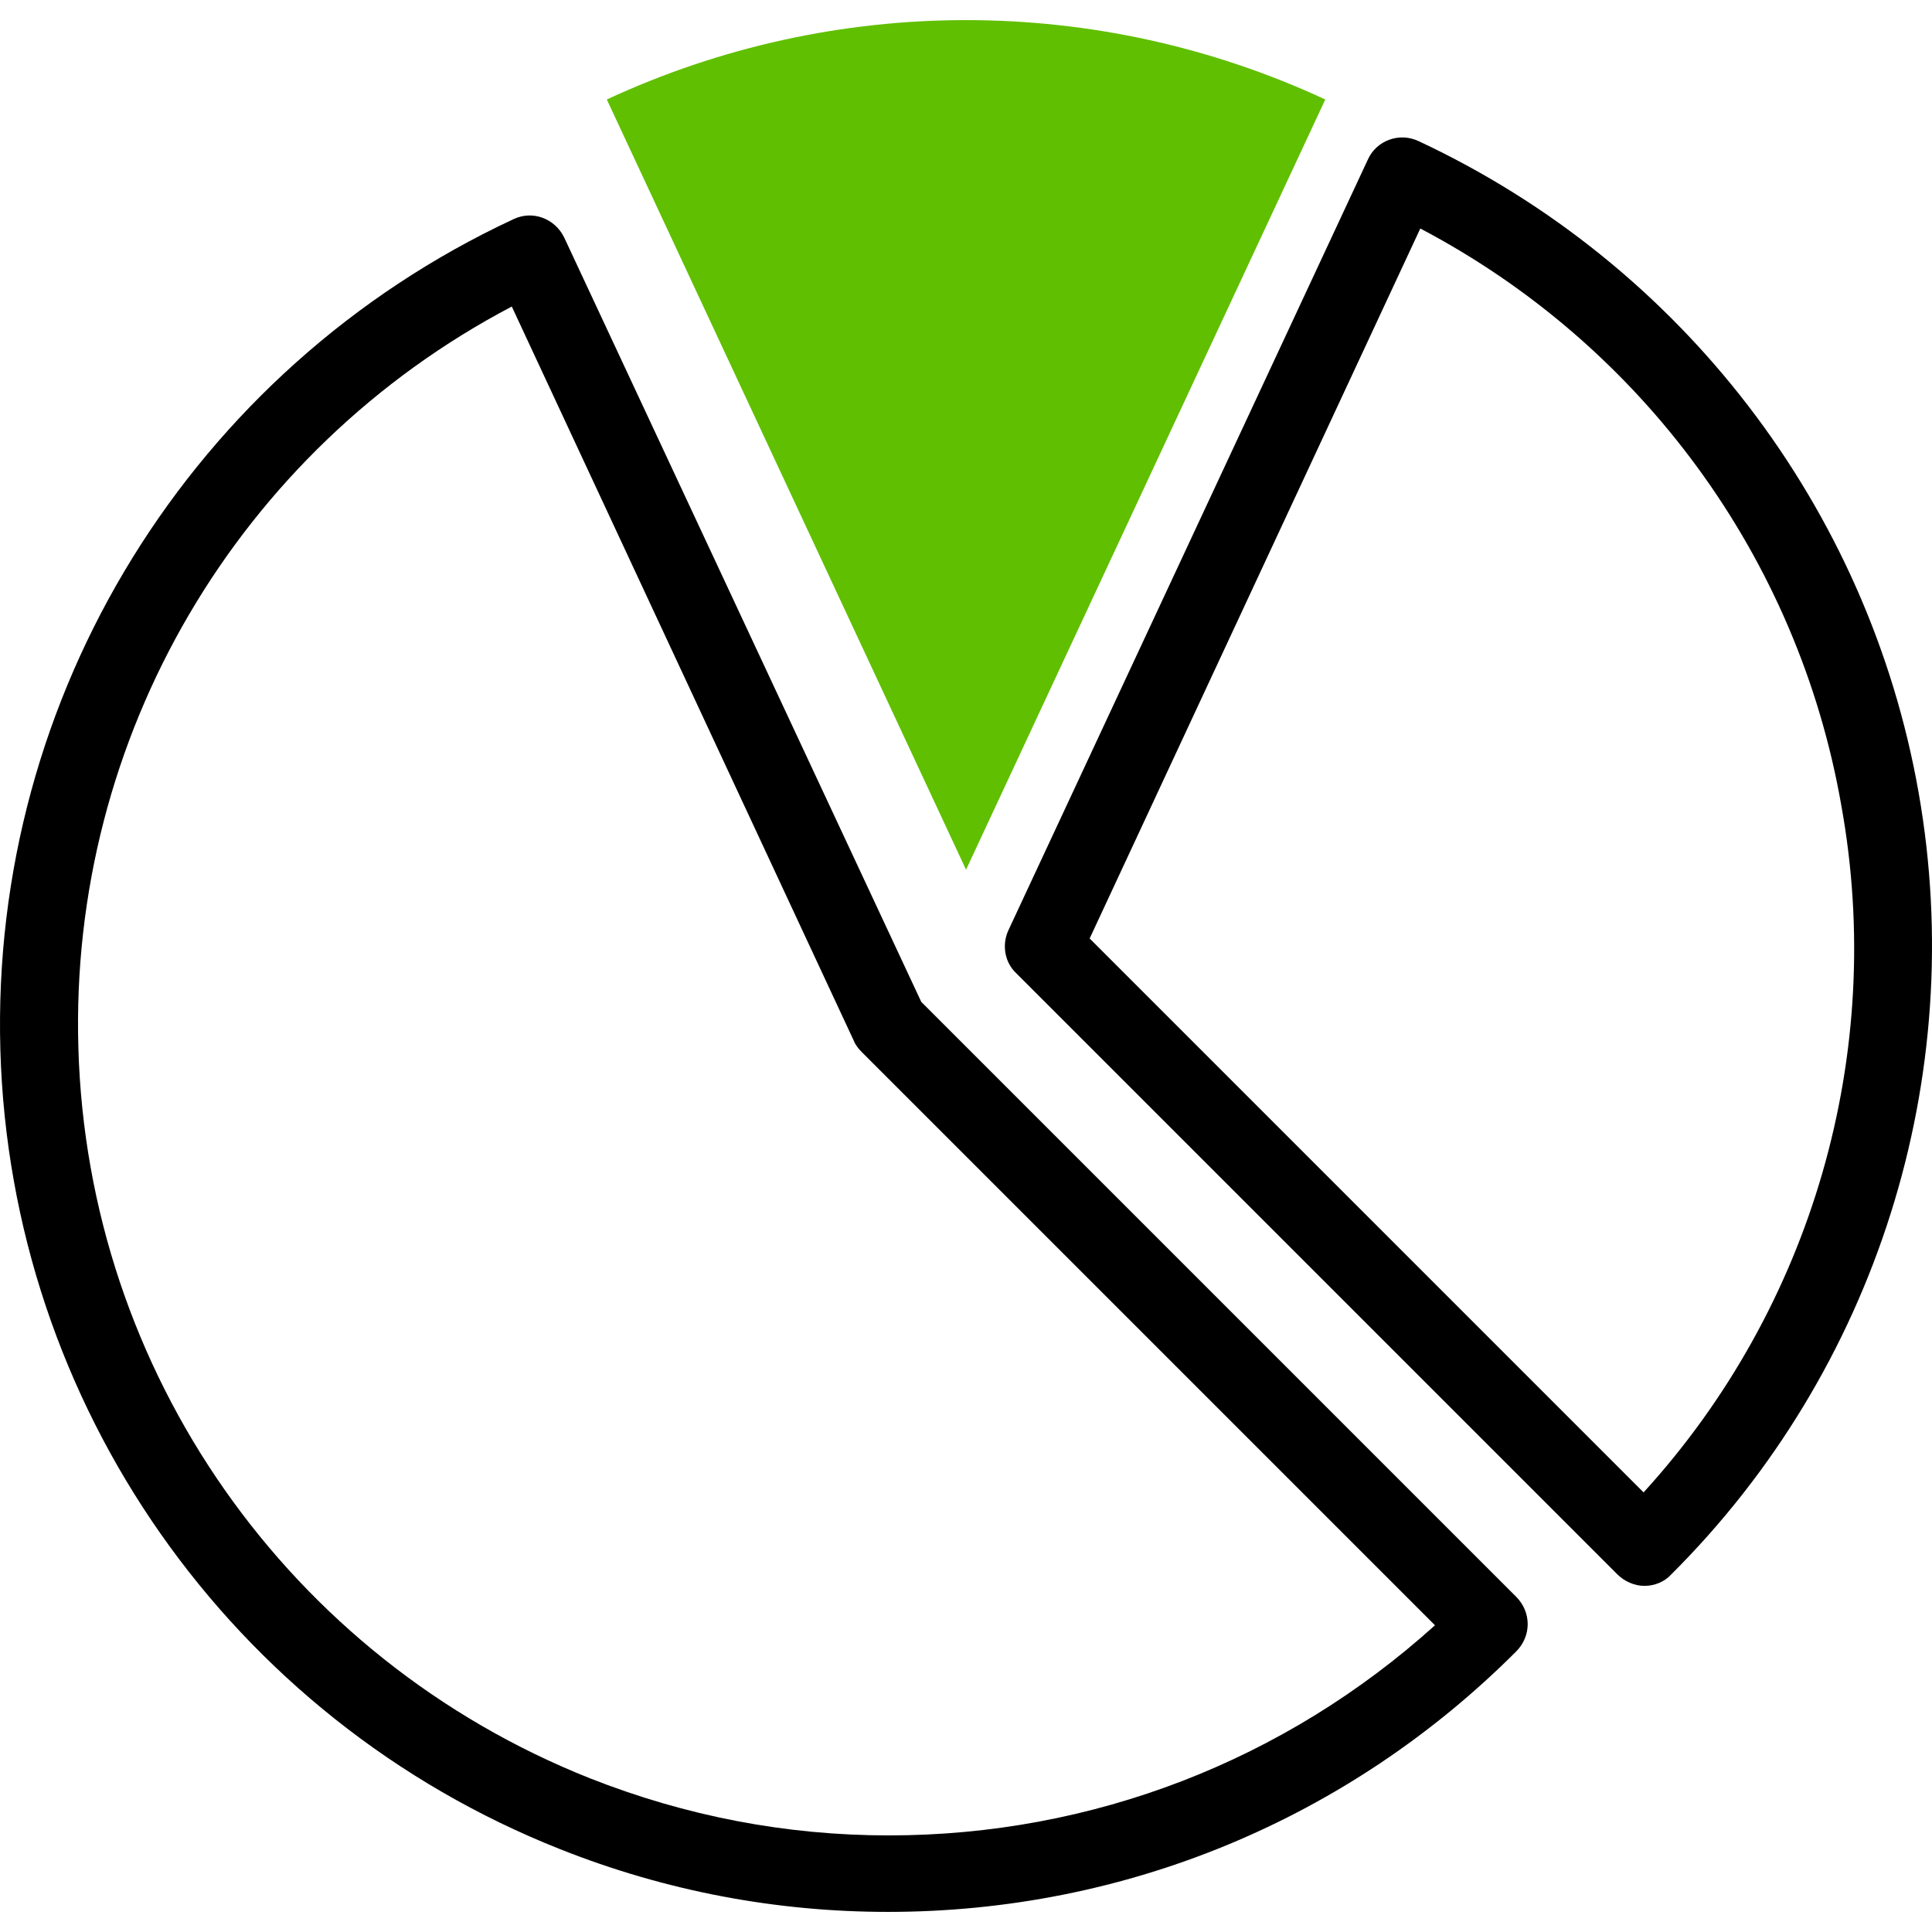
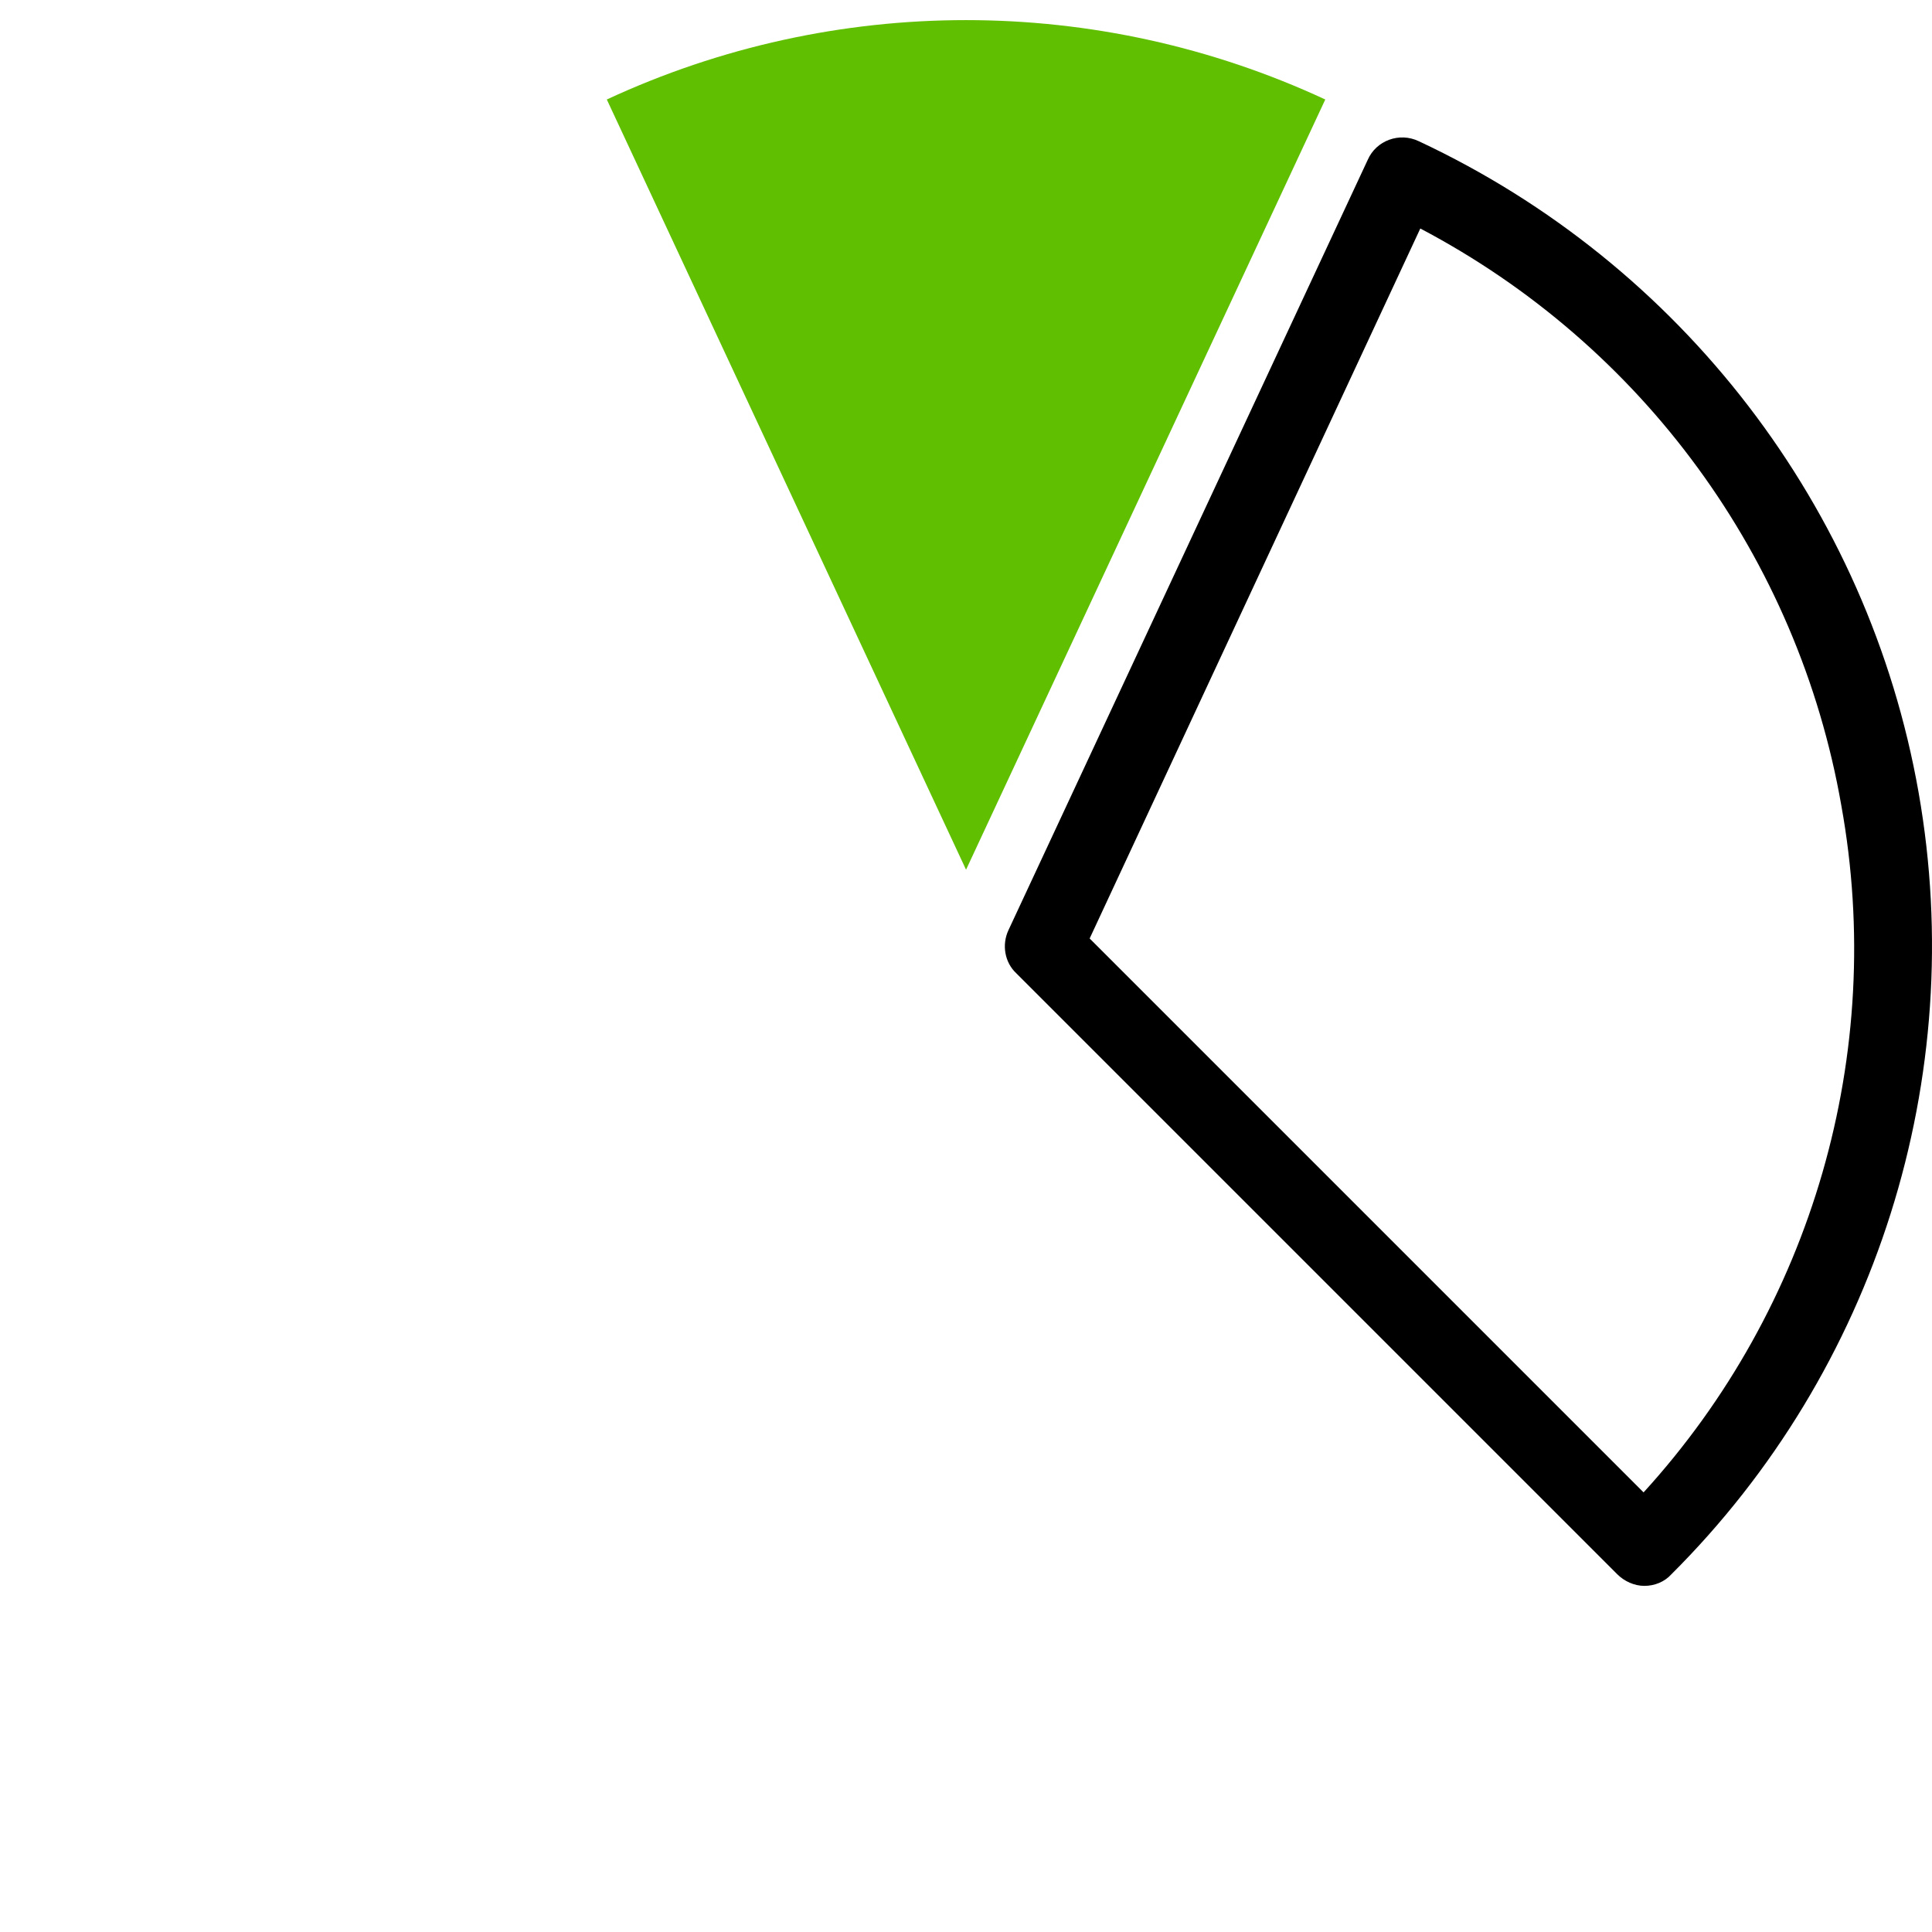
<svg xmlns="http://www.w3.org/2000/svg" version="1.1" id="Capa_1" x="0px" y="0px" width="800px" height="800px" viewBox="0 0 800 800" enable-background="new 0 0 800 800" xml:space="preserve">
-   <path d="M381.465,414.836L233.673,98.459c-3.839-7.997-13.116-11.516-21.113-7.678C79.483,152.841-4.01,287.837,0.149,434.669  s95.329,277.03,231.925,331.092c43.506,17.274,89.251,25.912,135.636,25.912c98.208,0,190.658-38.388,260.075-107.805  c6.398-6.398,6.398-16.315,0-22.713L381.465,414.836z M368.029,760.004c-42.546,0-84.133-7.997-123.8-23.672  C119.47,686.747,36.297,568.066,32.458,434.03C28.62,305.112,98.677,186.43,211.92,126.93l141.714,304.221  c0.64,1.599,1.919,3.199,3.199,4.479l237.363,237.363C532.136,728.974,452.482,760.004,368.029,760.004z" />
  <path d="M794.451,328.144c-20.793-118.042-98.208-218.809-206.973-269.672c-7.997-3.839-17.594-0.32-21.113,7.678L417.613,385.086  c-2.879,6.078-1.599,13.436,3.199,17.914l248.879,248.879c2.879,2.879,7.038,4.798,11.196,4.798c4.159,0,8.317-1.599,11.196-4.798  C776.856,567.426,815.244,446.186,794.451,328.144z M680.568,617.97L451.202,388.605L588.118,94.62  c91.81,48.304,156.429,136.276,174.343,238.962C781.015,436.269,750.305,541.515,680.568,617.97z" />
  <path fill="#60BF00" d="M548.77,41.198c-94.369-43.826-203.134-43.826-297.503,0l148.752,318.936L548.77,41.198z" />
</svg>